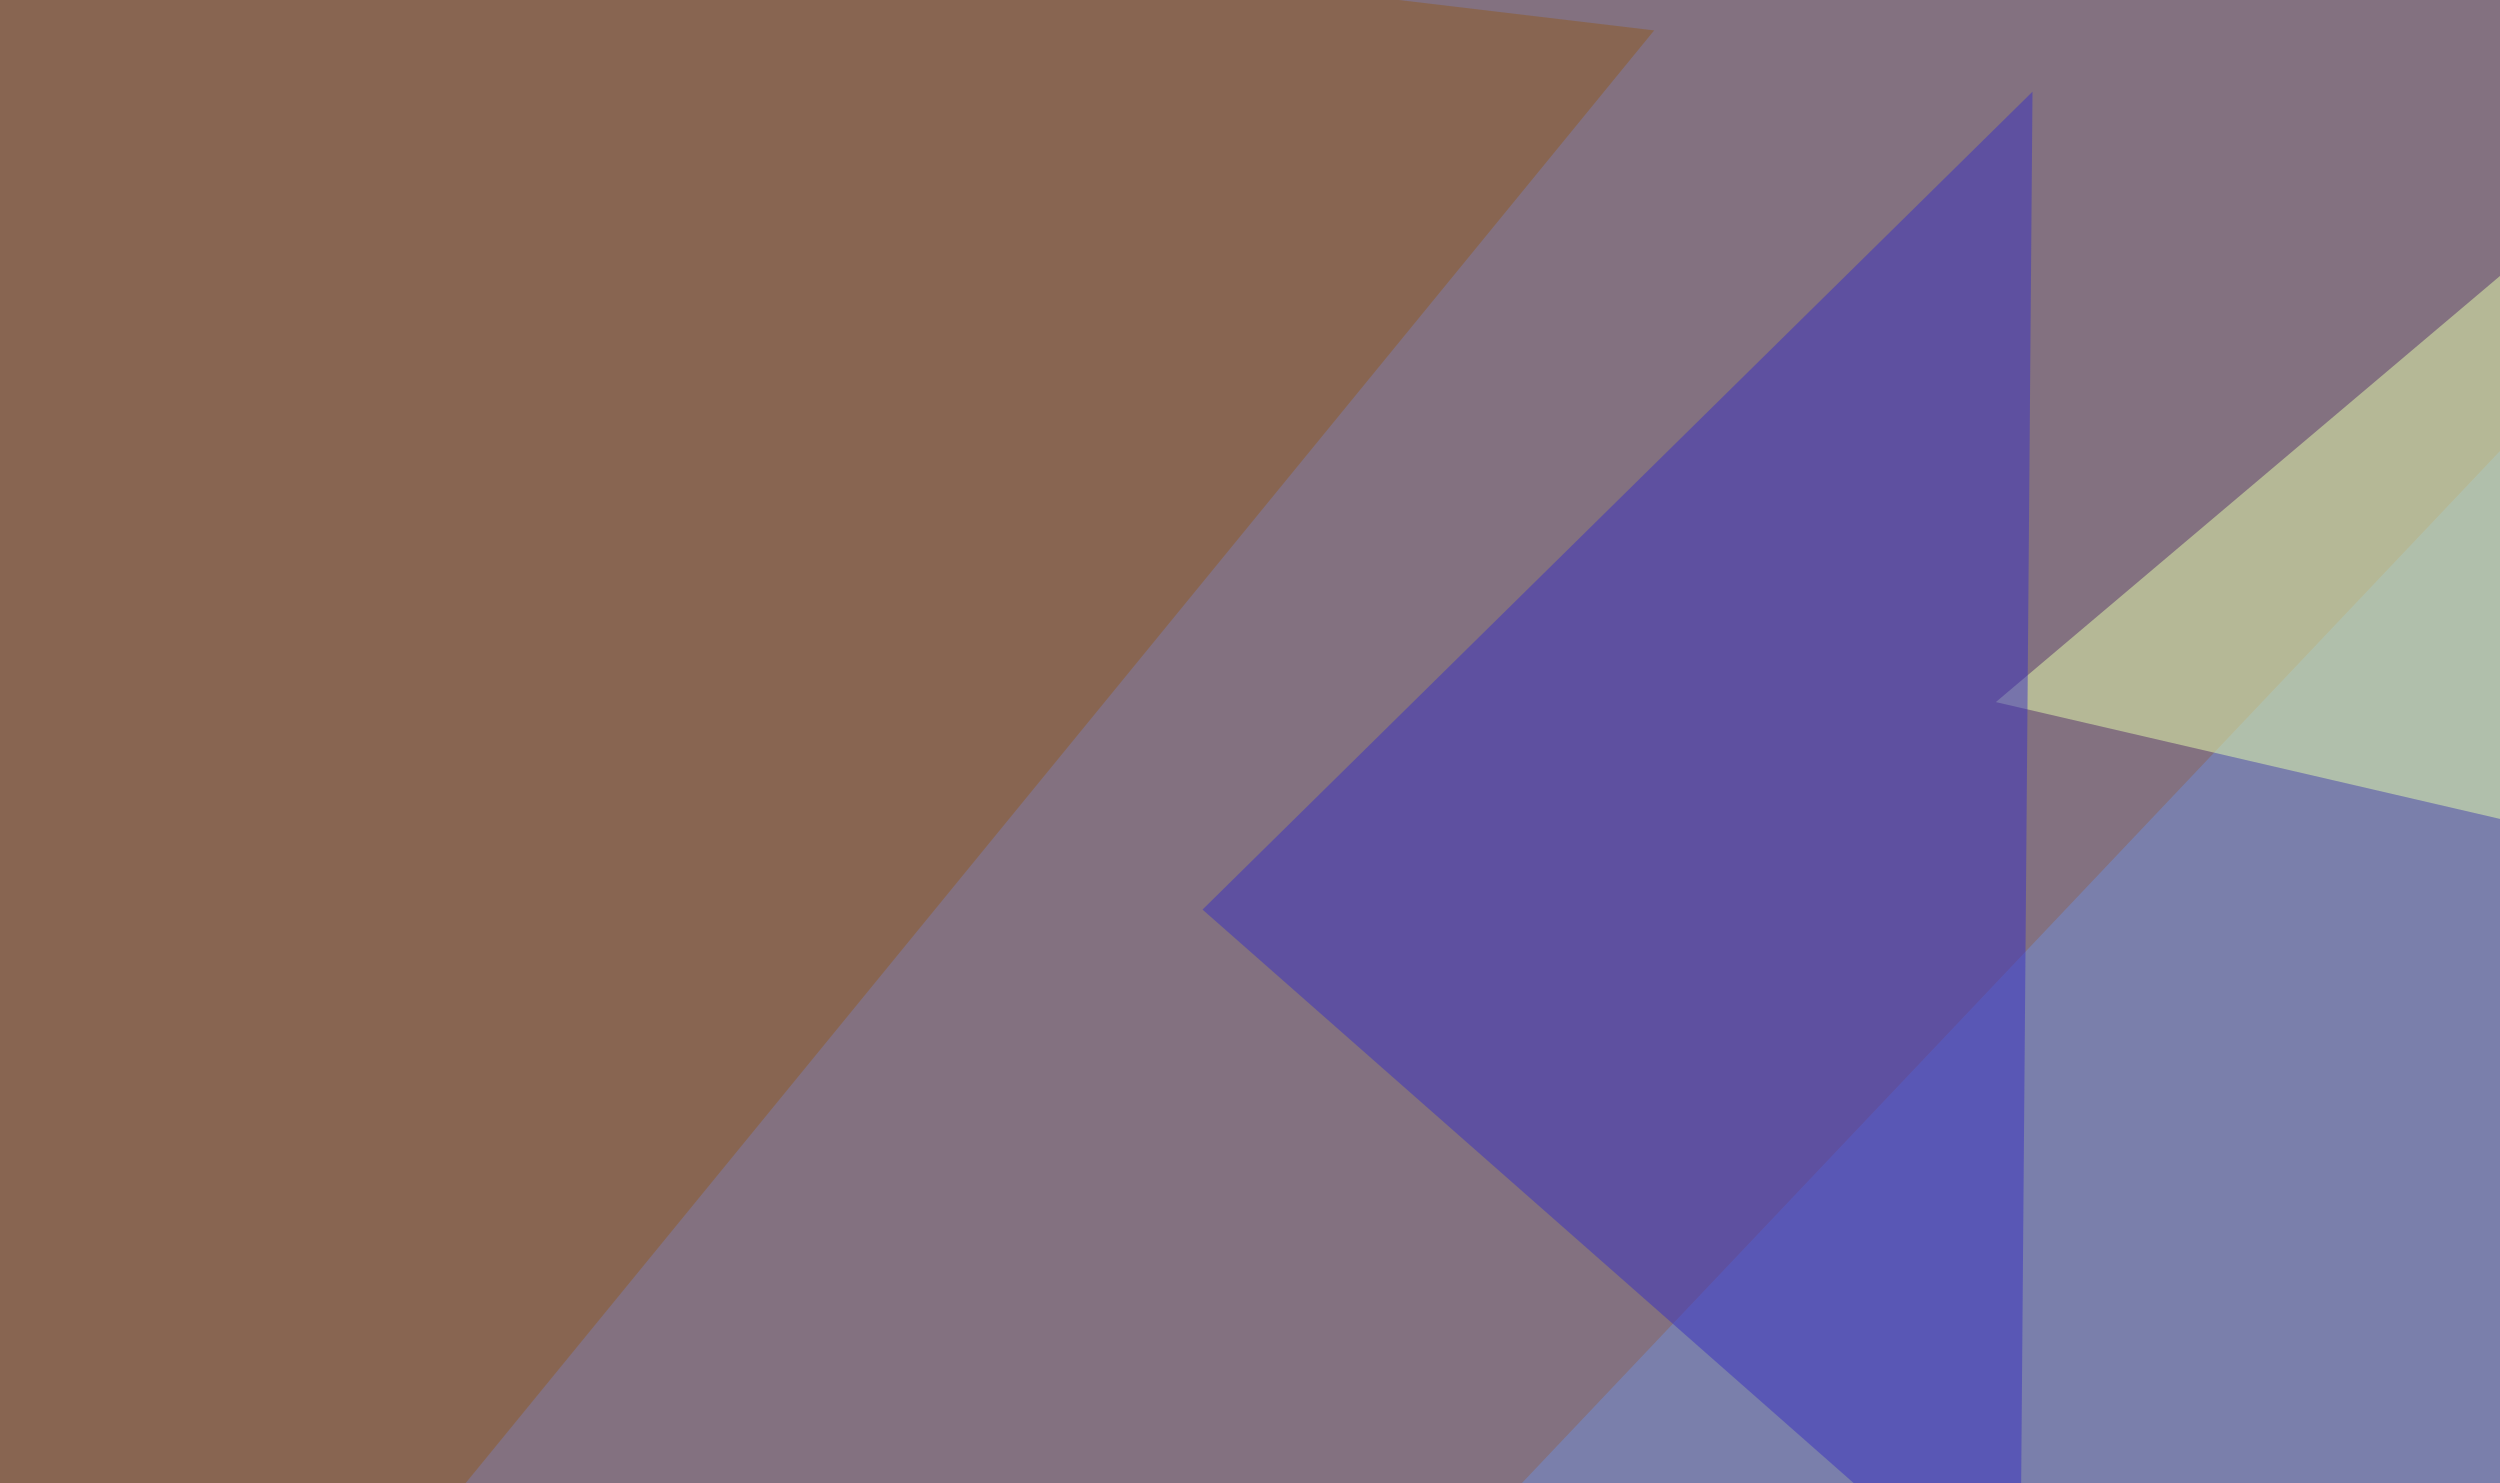
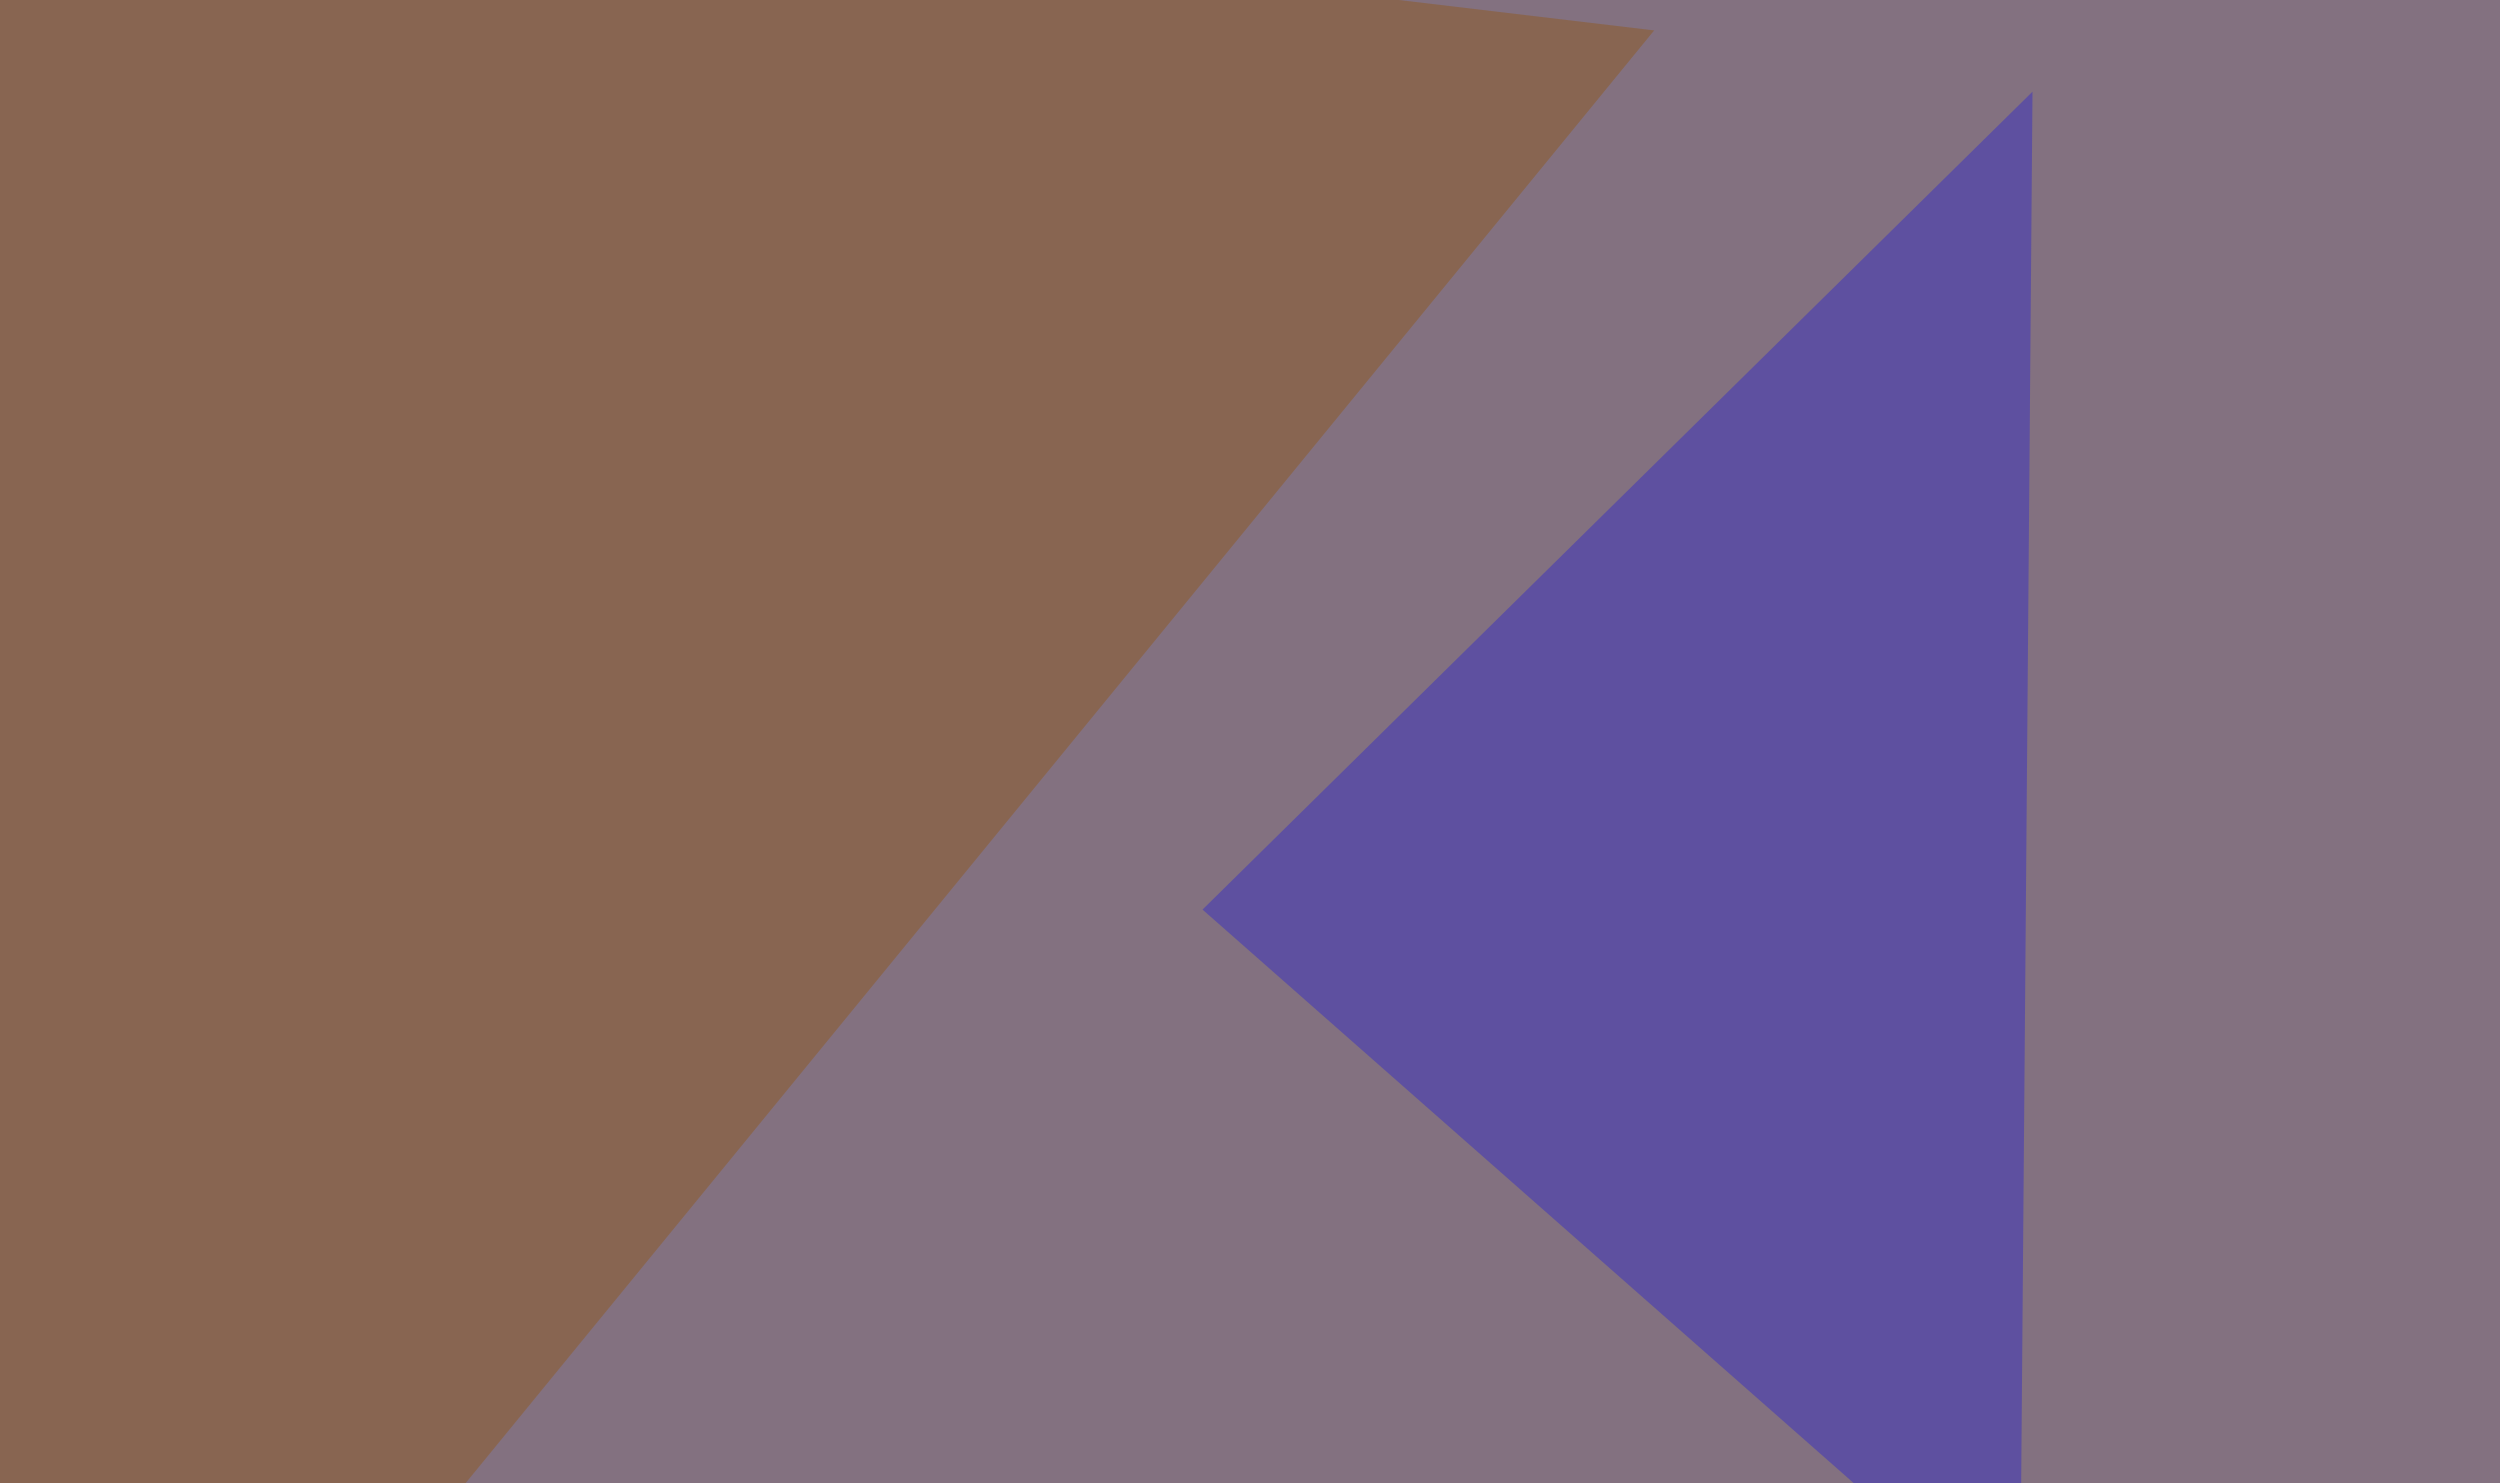
<svg xmlns="http://www.w3.org/2000/svg" width="600" height="356">
  <filter id="a">
    <feGaussianBlur stdDeviation="55" />
  </filter>
  <rect width="100%" height="100%" fill="#837180" />
  <g filter="url(#a)">
    <g fill-opacity=".5">
      <path fill="#8e5b23" d="M-45.4-45.4L1.5 490.7 397 7.3z" />
-       <path fill="#738ed7" d="M745.6-45.4l41 471.7L318 405.8z" />
-       <path fill="#e9ffad" d="M479 168.5l164 38-32.2-149.4z" />
      <path fill="#3a30c1" d="M288.6 218.3L487.8 22l-3 369.1z" />
    </g>
  </g>
</svg>